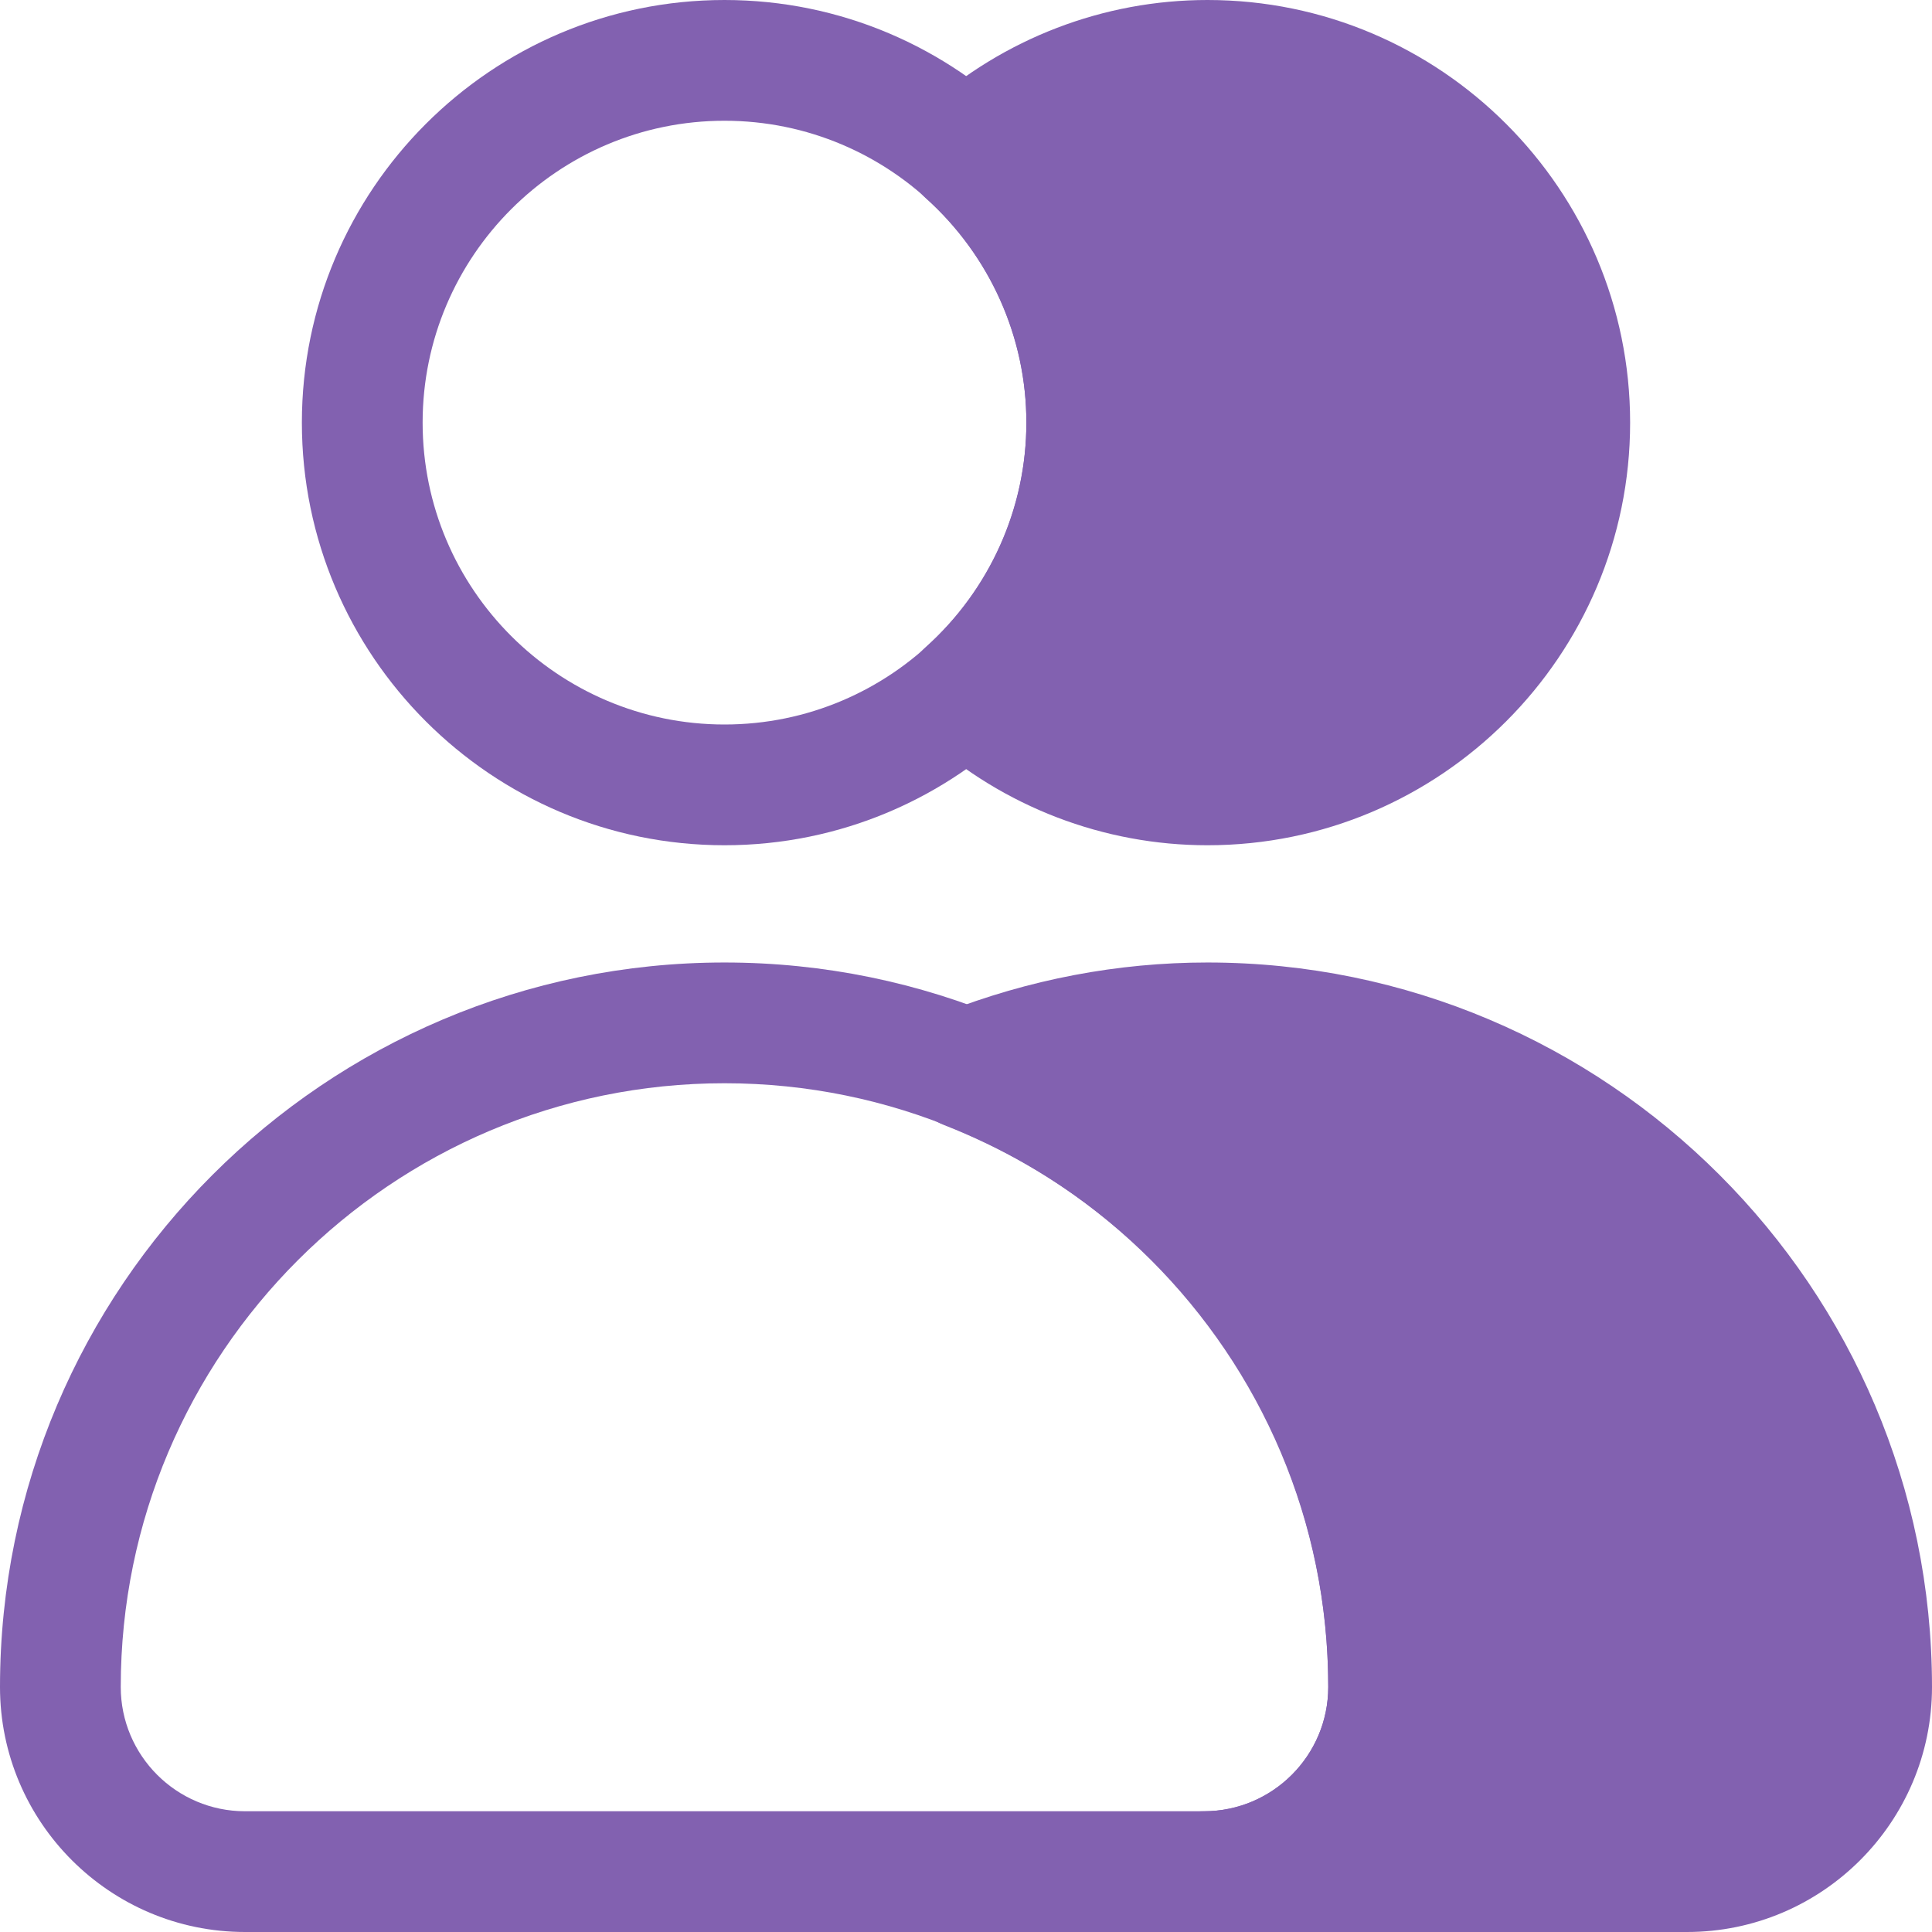
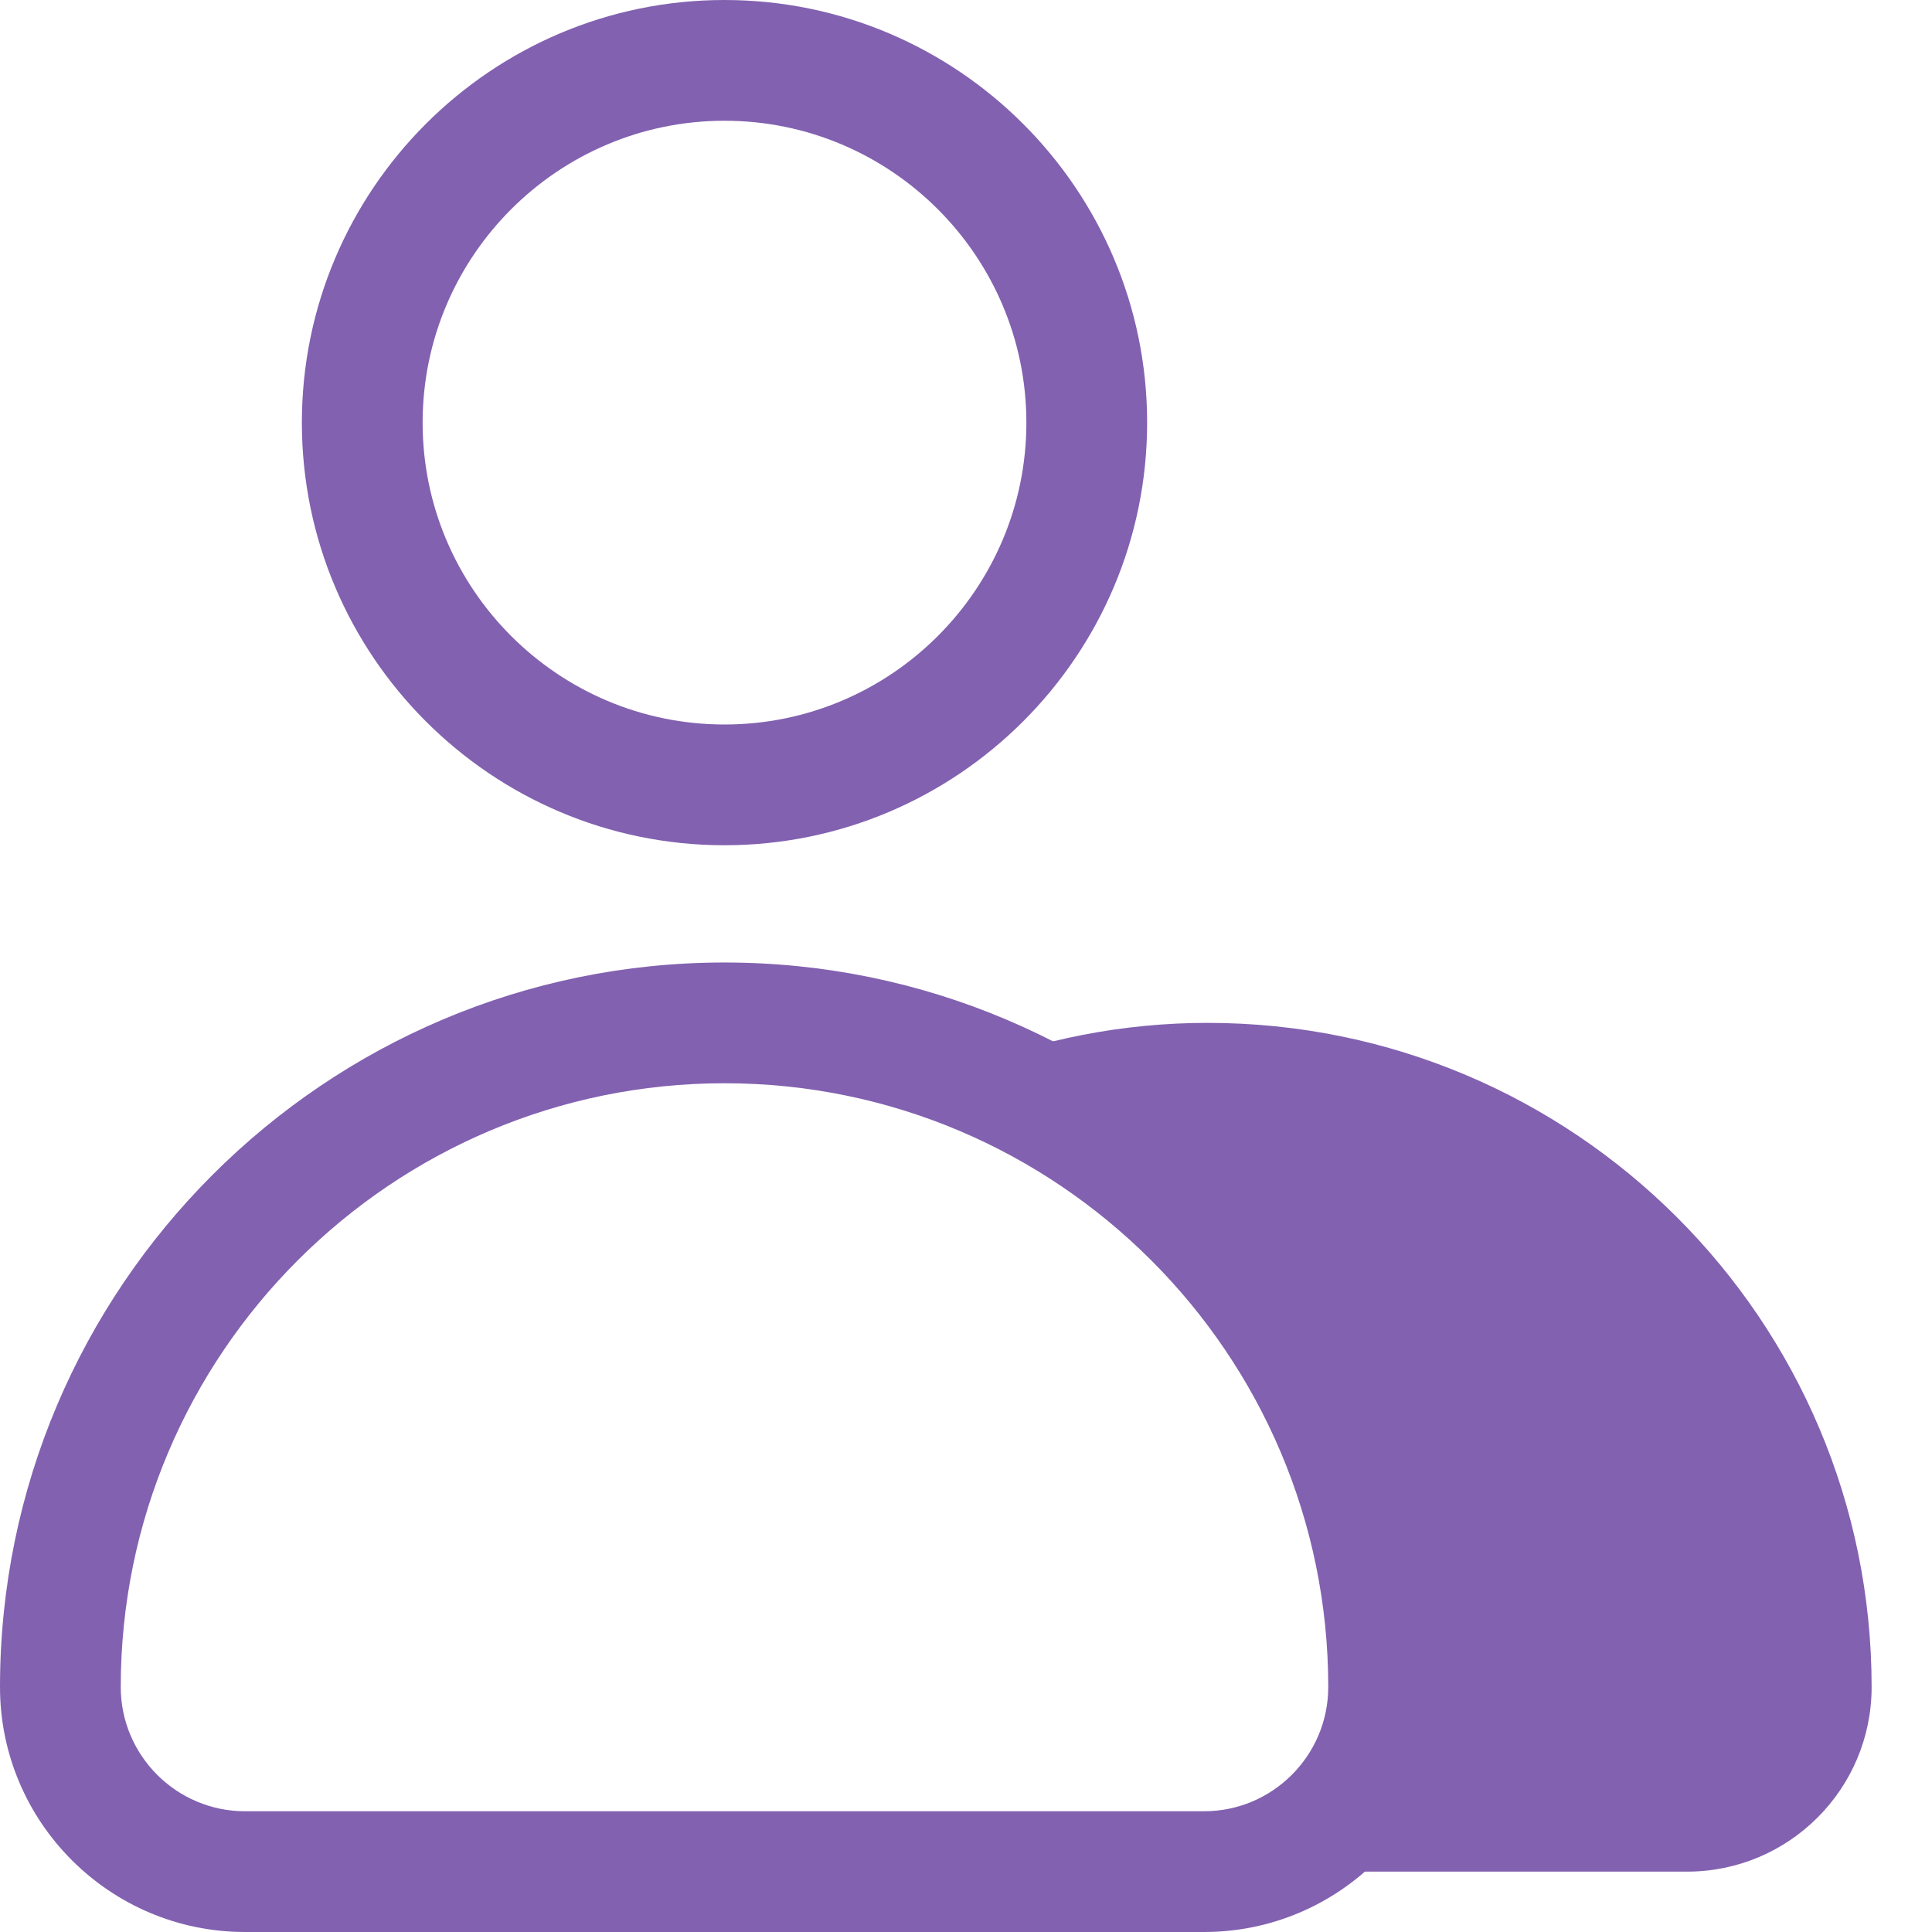
<svg xmlns="http://www.w3.org/2000/svg" xml:space="preserve" style="enable-background:new 0 0 32 32;" viewBox="0 0 32 32" y="0px" x="0px" id="Layer_1" version="1.1">
  <g>
    <g>
      <path d="M12,14c-3.859,0-7-3.14-7-7s3.141-7,7-7s7,3.14,7,7S15.859,14,12,14z M12,2    C9.243,2,7,4.243,7,7s2.243,5,5,5s5-2.243,5-5S14.757,2,12,2z" fill="#8261b0" />
    </g>
    <g>
      <path d="M19.942,32H4.058C1.82,32,0,30.18,0,27.942c0-6.617,5.383-12,12-12s12,5.383,12,12    C24,30.18,22.18,32,19.942,32z M12,17.942c-5.514,0-10,4.486-10,10    C2,29.077,2.923,30,4.058,30h15.885C21.077,30,22,29.077,22,27.942    C22,22.428,17.514,17.942,12,17.942z" fill="#8261b0" />
    </g>
    <g>
      <path d="M20,16.942c-1.413,0-2.759,0.276-4,0.761c4.095,1.601,7,5.576,7,10.239    C23,29.631,21.631,31,19.942,31h8C29.631,31,31,29.631,31,27.942    C31,21.867,26.075,16.942,20,16.942z" fill="#8261b0" />
    </g>
    <g>
-       <path d="M20,1c-1.539,0-2.938,0.584-4,1.537C17.225,3.635,18,5.225,18,7    s-0.775,3.365-2,4.463C17.062,12.416,18.461,13,20,13c3.314,0,6-2.686,6-6S23.314,1,20,1z" fill="#8261b0" />
-     </g>
+       </g>
    <g>
-       <path d="M27.942,32h-8c-0.553,0-1-0.448-1-1s0.447-1,1-1C21.077,30,22,29.077,22,27.942    c0-4.142-2.498-7.795-6.364-9.308C15.252,18.485,15,18.115,15,17.704    s0.252-0.781,0.636-0.931C17.044,16.222,18.513,15.942,20,15.942    c6.617,0,12,5.383,12,12C32,30.18,30.18,32,27.942,32z M23.438,30h4.504    C29.077,30,30,29.077,30,27.942c0-5.514-4.486-10-10-10    c-0.419,0-0.836,0.027-1.251,0.08C22.004,20.22,24,23.886,24,27.942    C24,28.693,23.795,29.396,23.438,30z" fill="#8261b0" />
-     </g>
+       </g>
    <g>
-       <path d="M20,14c-1.721,0-3.378-0.636-4.667-1.792C15.121,12.019,15,11.748,15,11.464    c0-0.284,0.121-0.555,0.332-0.745C16.393,9.768,17,8.413,17,7    s-0.607-2.768-1.668-3.719C15.121,3.091,15,2.82,15,2.536    c0-0.284,0.121-0.555,0.333-0.744C16.622,0.636,18.279,0,20,0c3.859,0,7,3.14,7,7    S23.859,14,20,14z M17.497,11.323C18.255,11.764,19.116,12,20,12c2.757,0,5-2.243,5-5    s-2.243-5-5-5c-0.884,0-1.745,0.236-2.503,0.677C18.463,3.903,19,5.426,19,7    S18.463,10.097,17.497,11.323z" fill="#8261b0" />
-     </g>
+       </g>
  </g>
</svg>